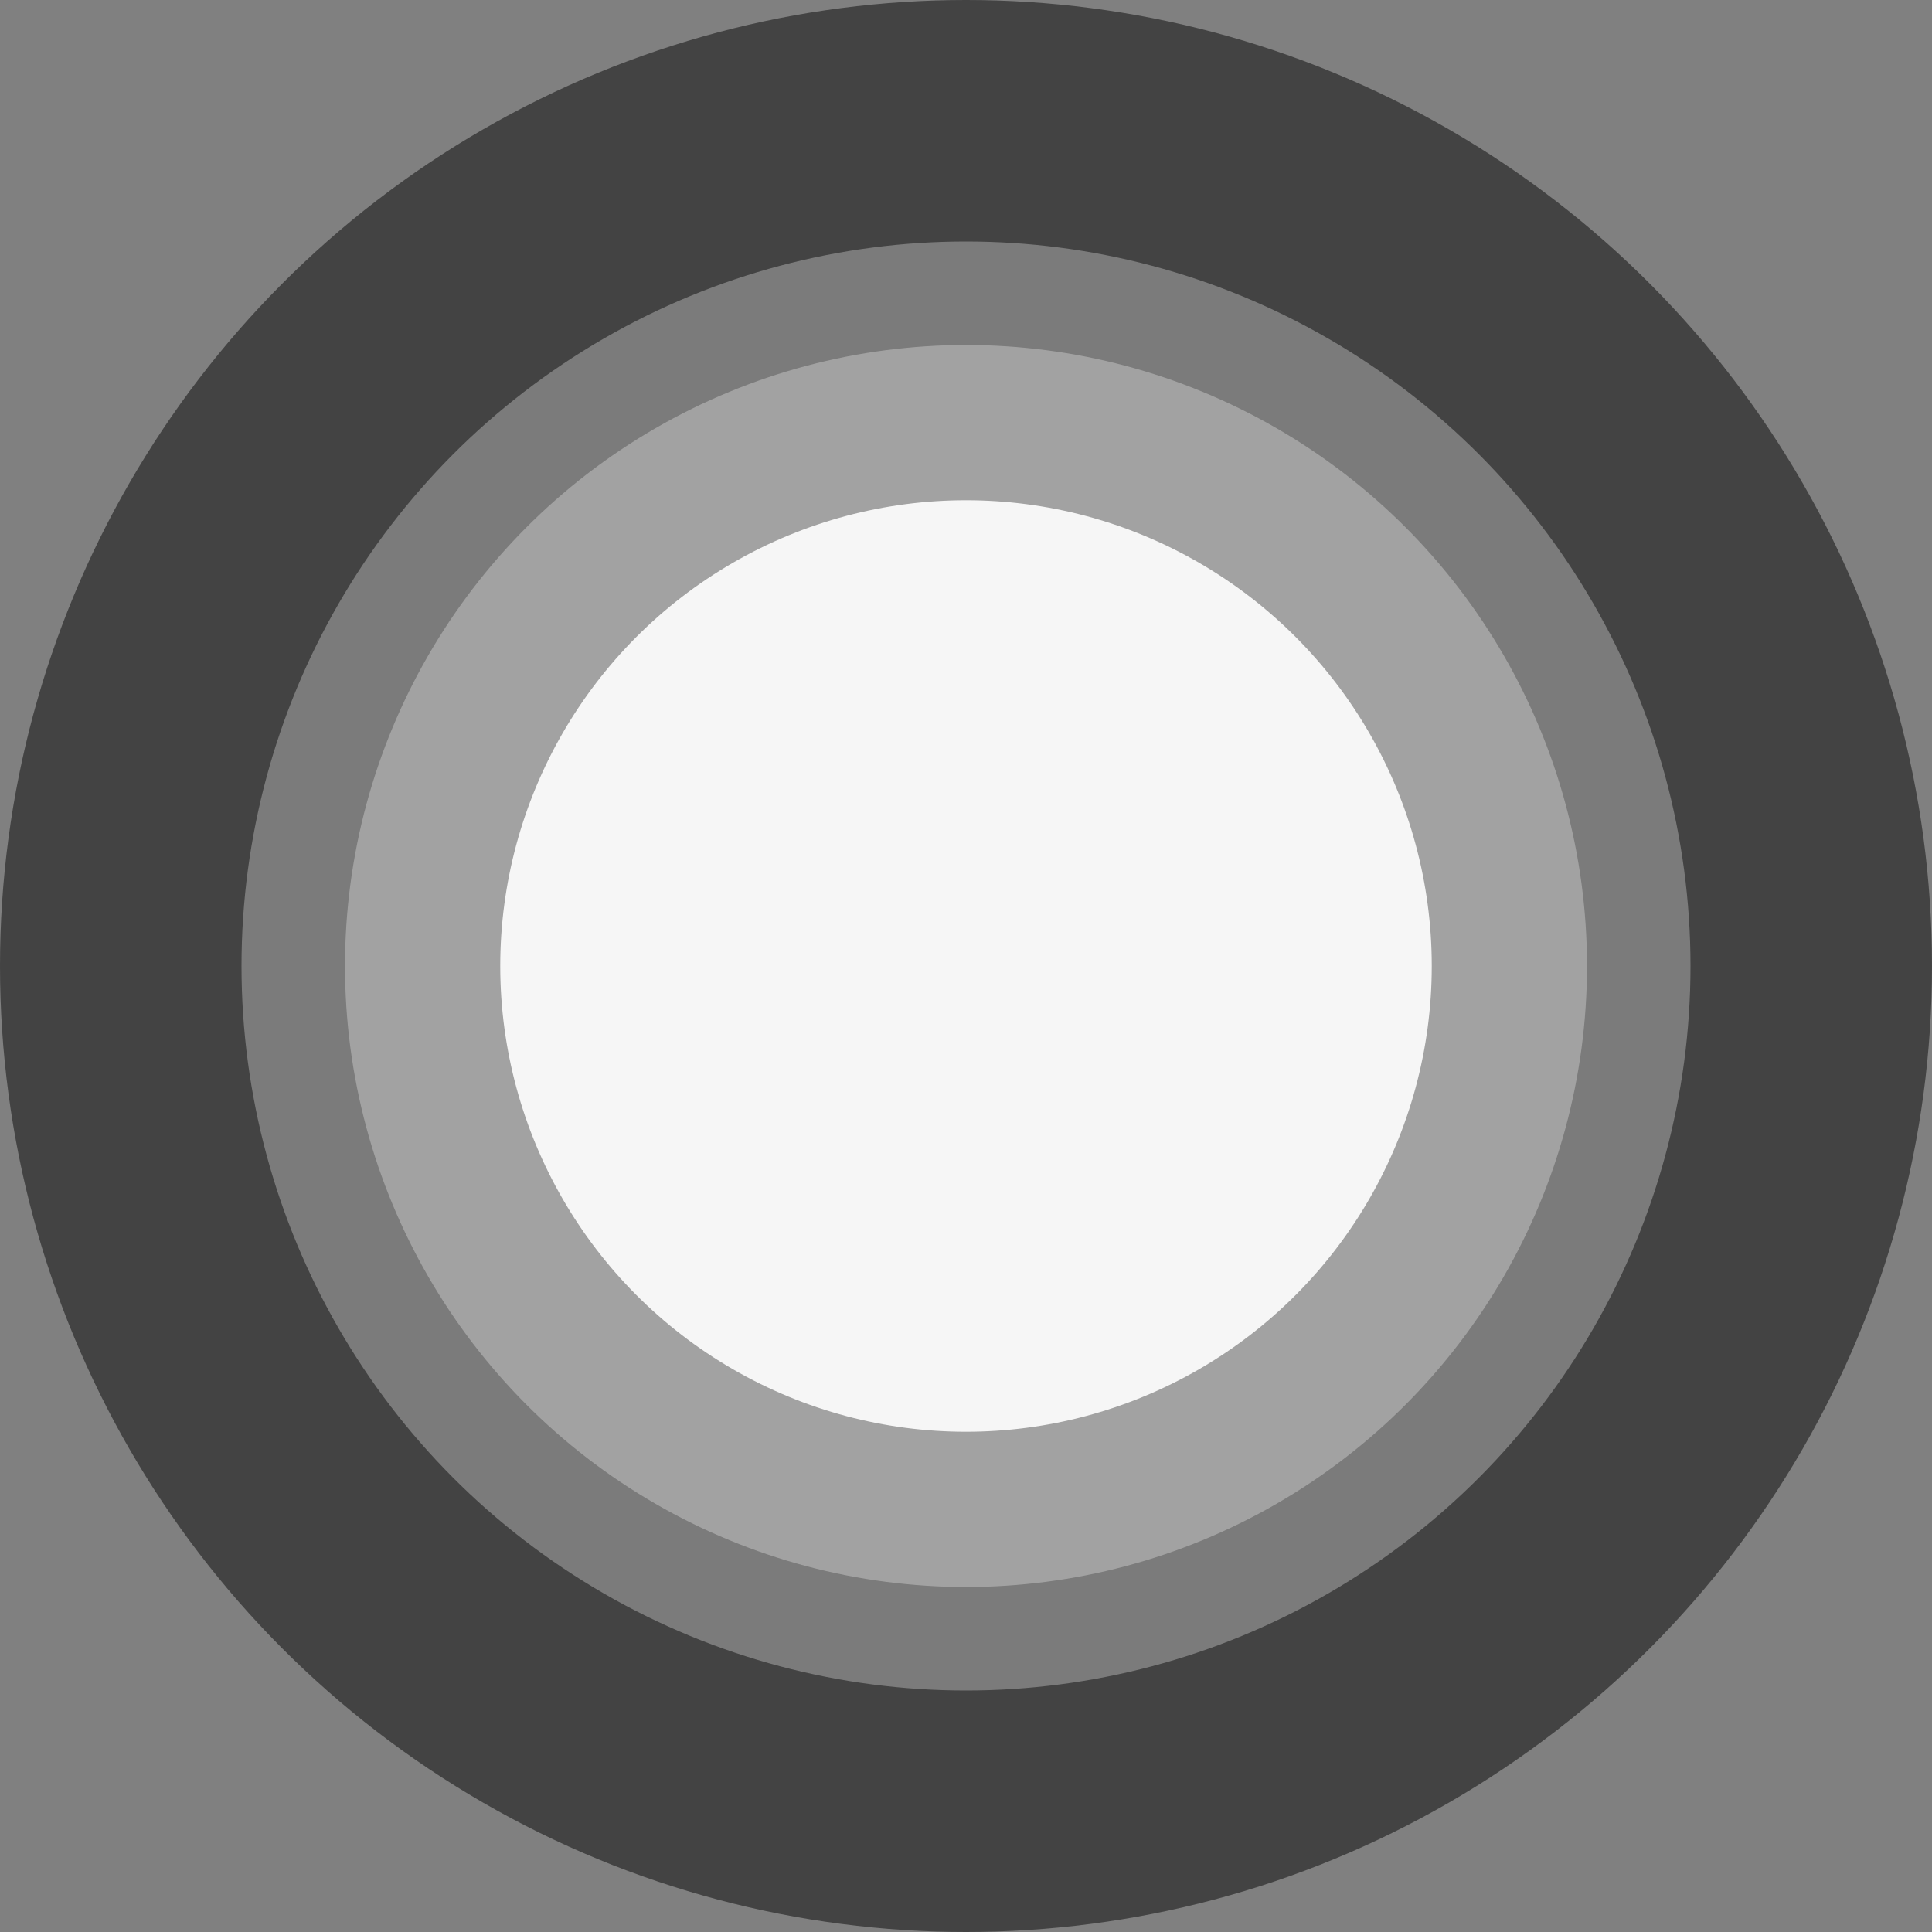
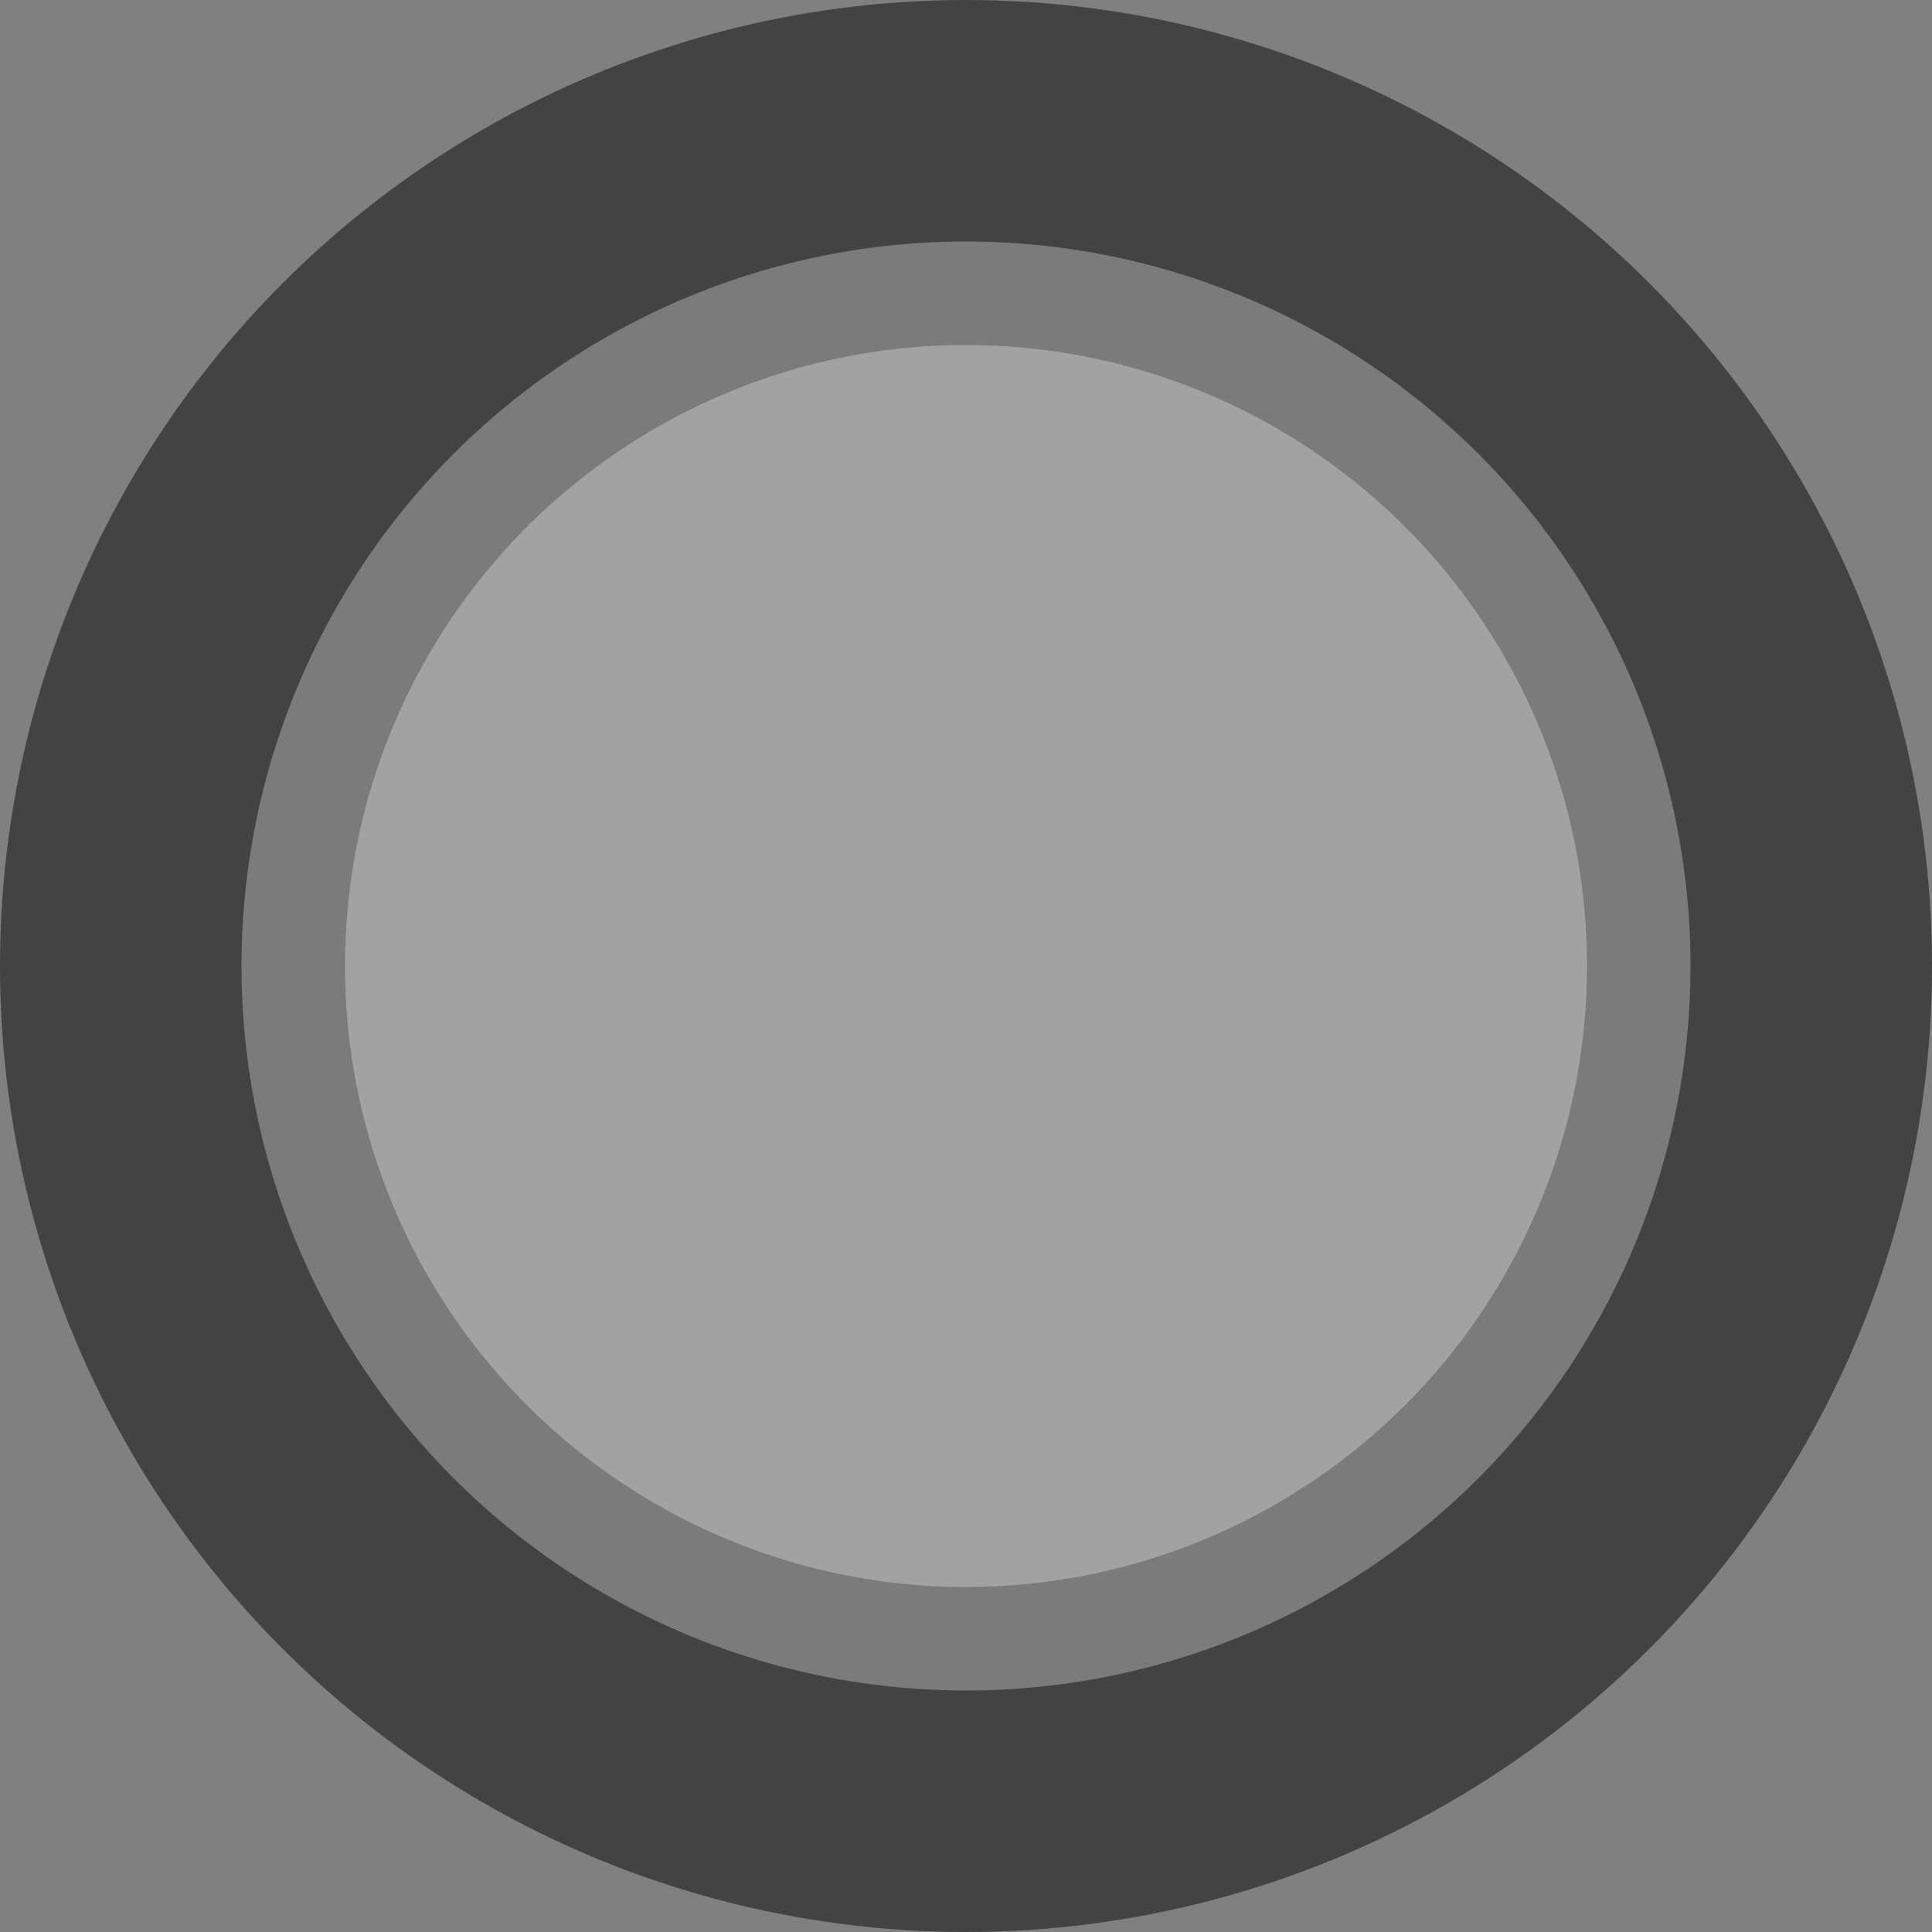
<svg xmlns="http://www.w3.org/2000/svg" width="40px" height="40px" viewBox="0 0 40 40" version="1.1">
  <rect x="0" y="0" width="40" height="40" fill="#808080" stroke="none" />
  <title>touch</title>
  <g id="work---何采柔" stroke="none" stroke-width="1" fill="none" fill-rule="evenodd">
    <g id="work-何采柔-1-mobile" transform="translate(-168, -314)">
      <g id="touch" transform="translate(168, 314)">
        <circle id="Oval" fill-opacity="0.64" fill="#222222" cx="20" cy="20" r="20" />
        <g id="Group" transform="translate(5, 5)" fill="#FFFFFF">
          <circle id="Oval" fill-opacity="0.3" cx="15" cy="15" r="15" />
          <circle id="Oval" fill-opacity="0.3" cx="15" cy="15" r="12.857" />
-           <circle id="Oval" fill-opacity="0.9" cx="15" cy="15" r="9.643" />
        </g>
      </g>
    </g>
  </g>
</svg>